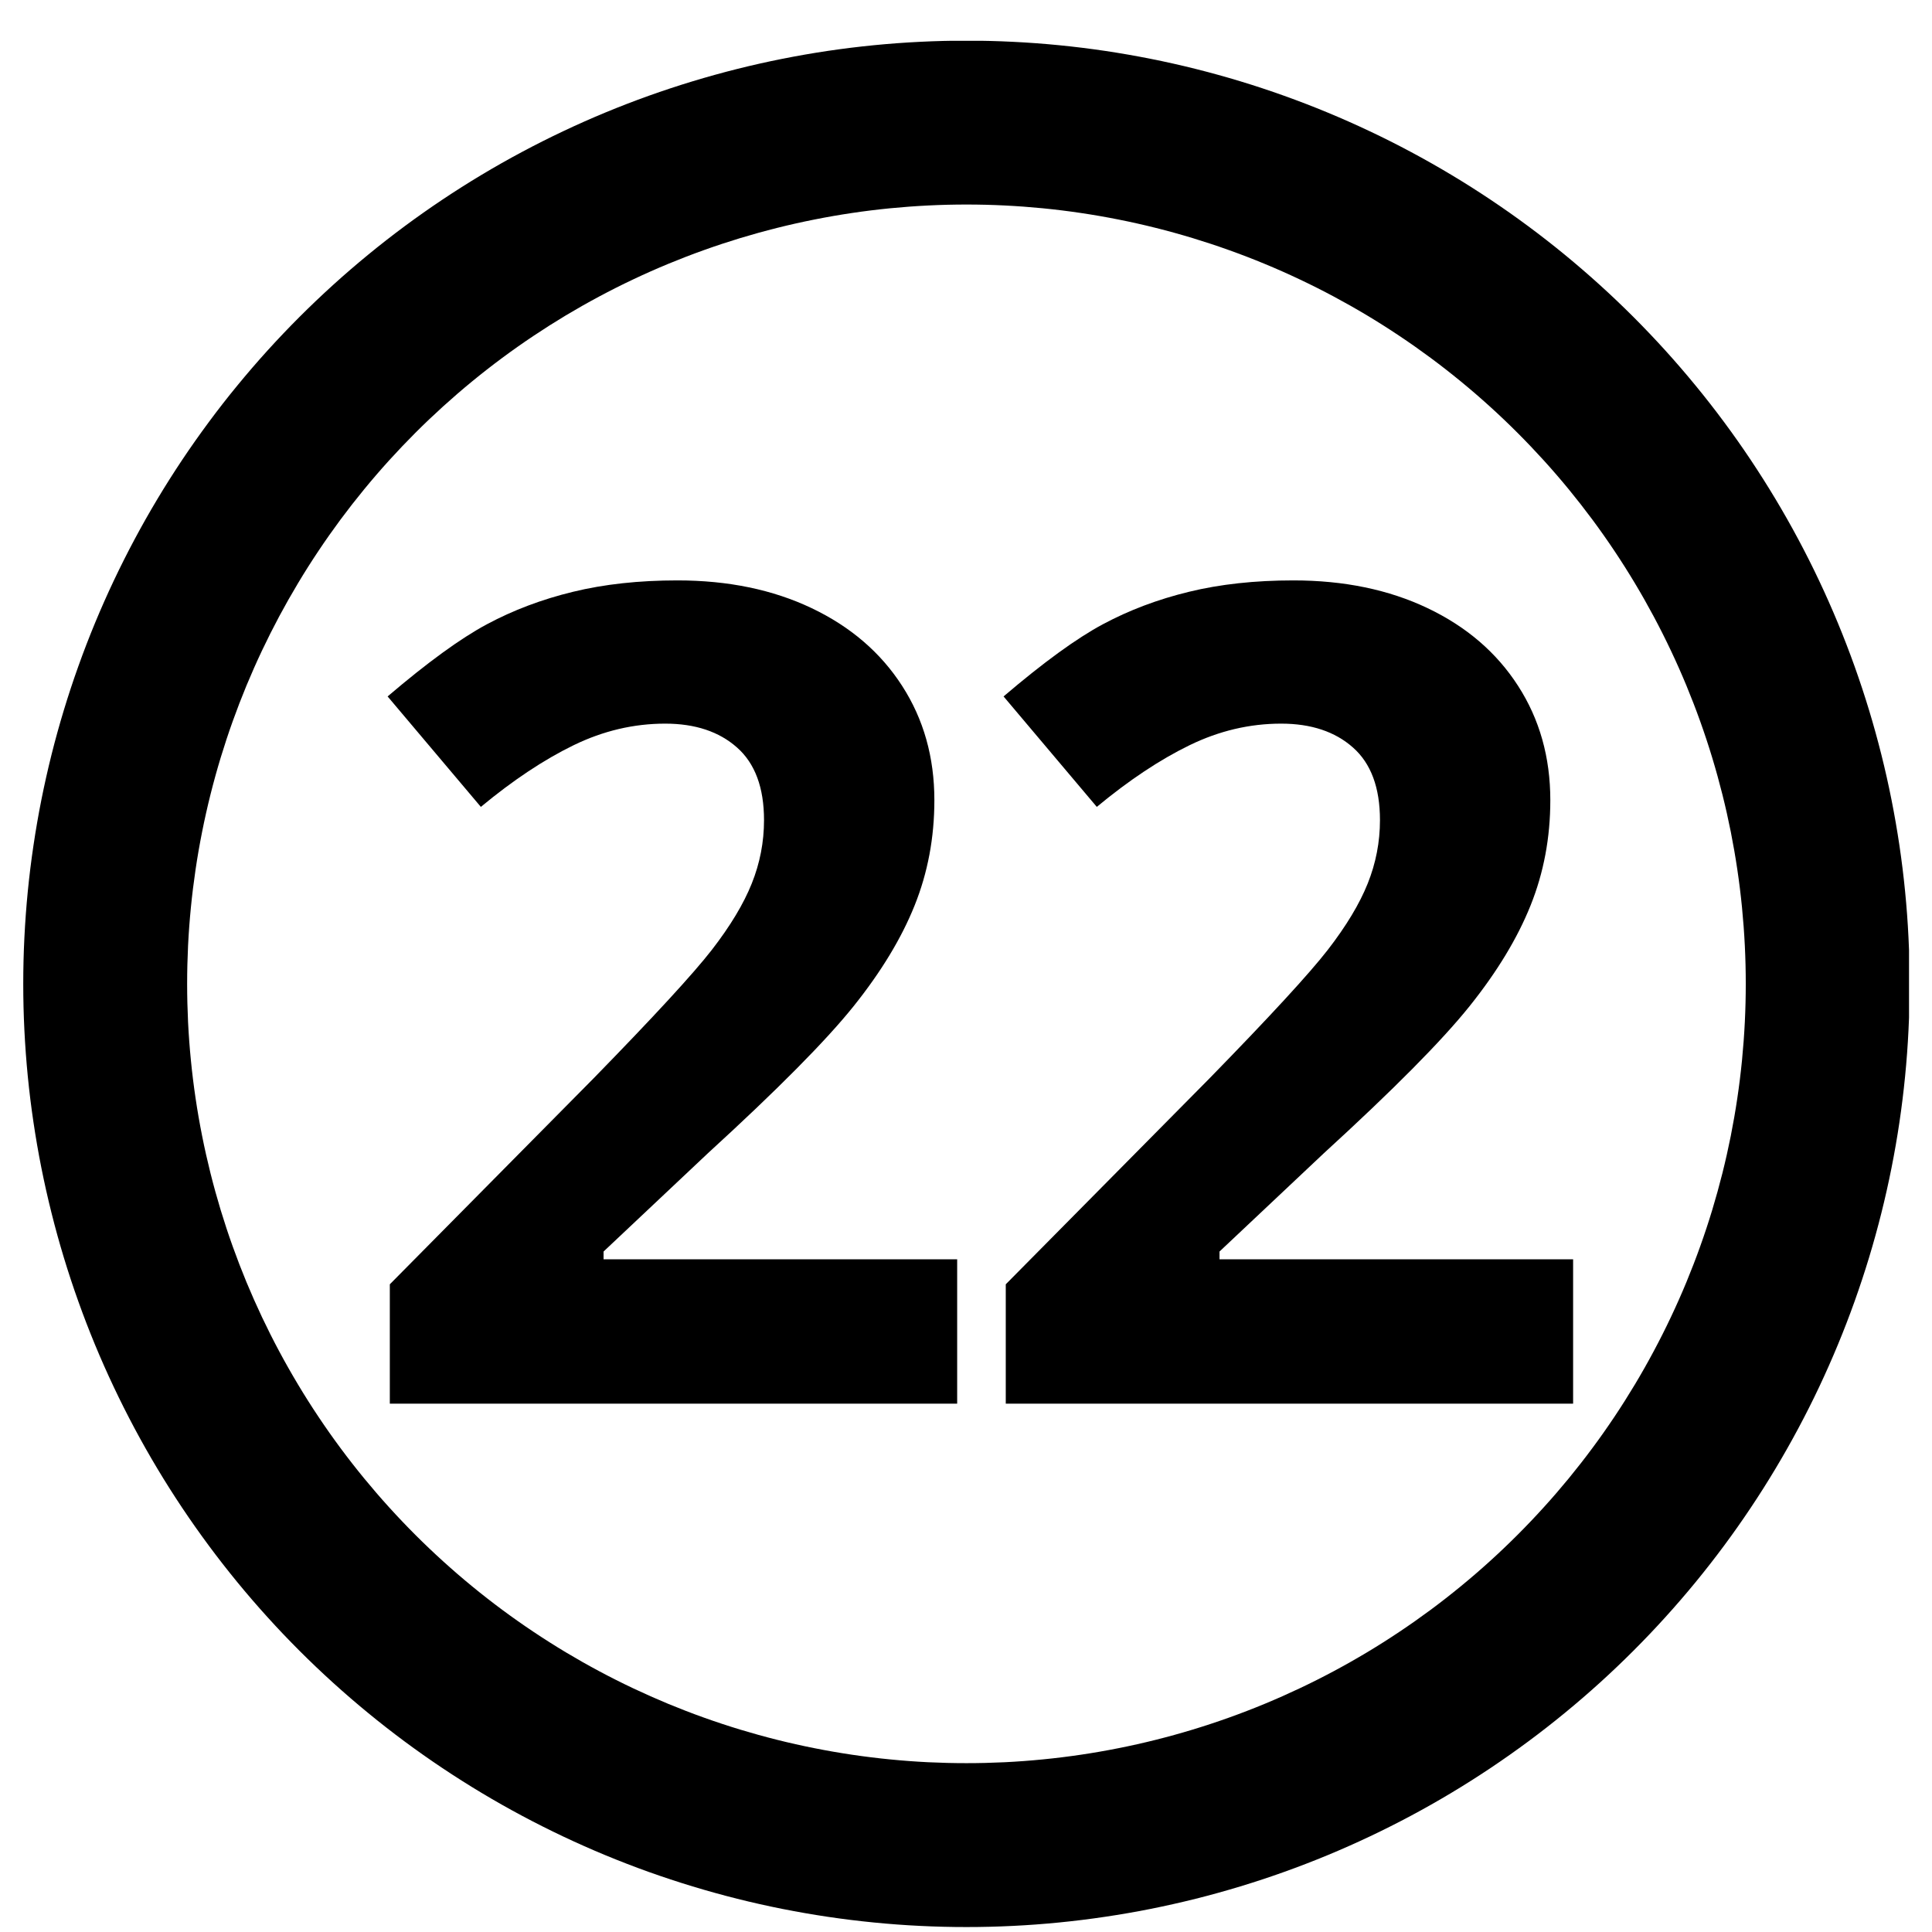
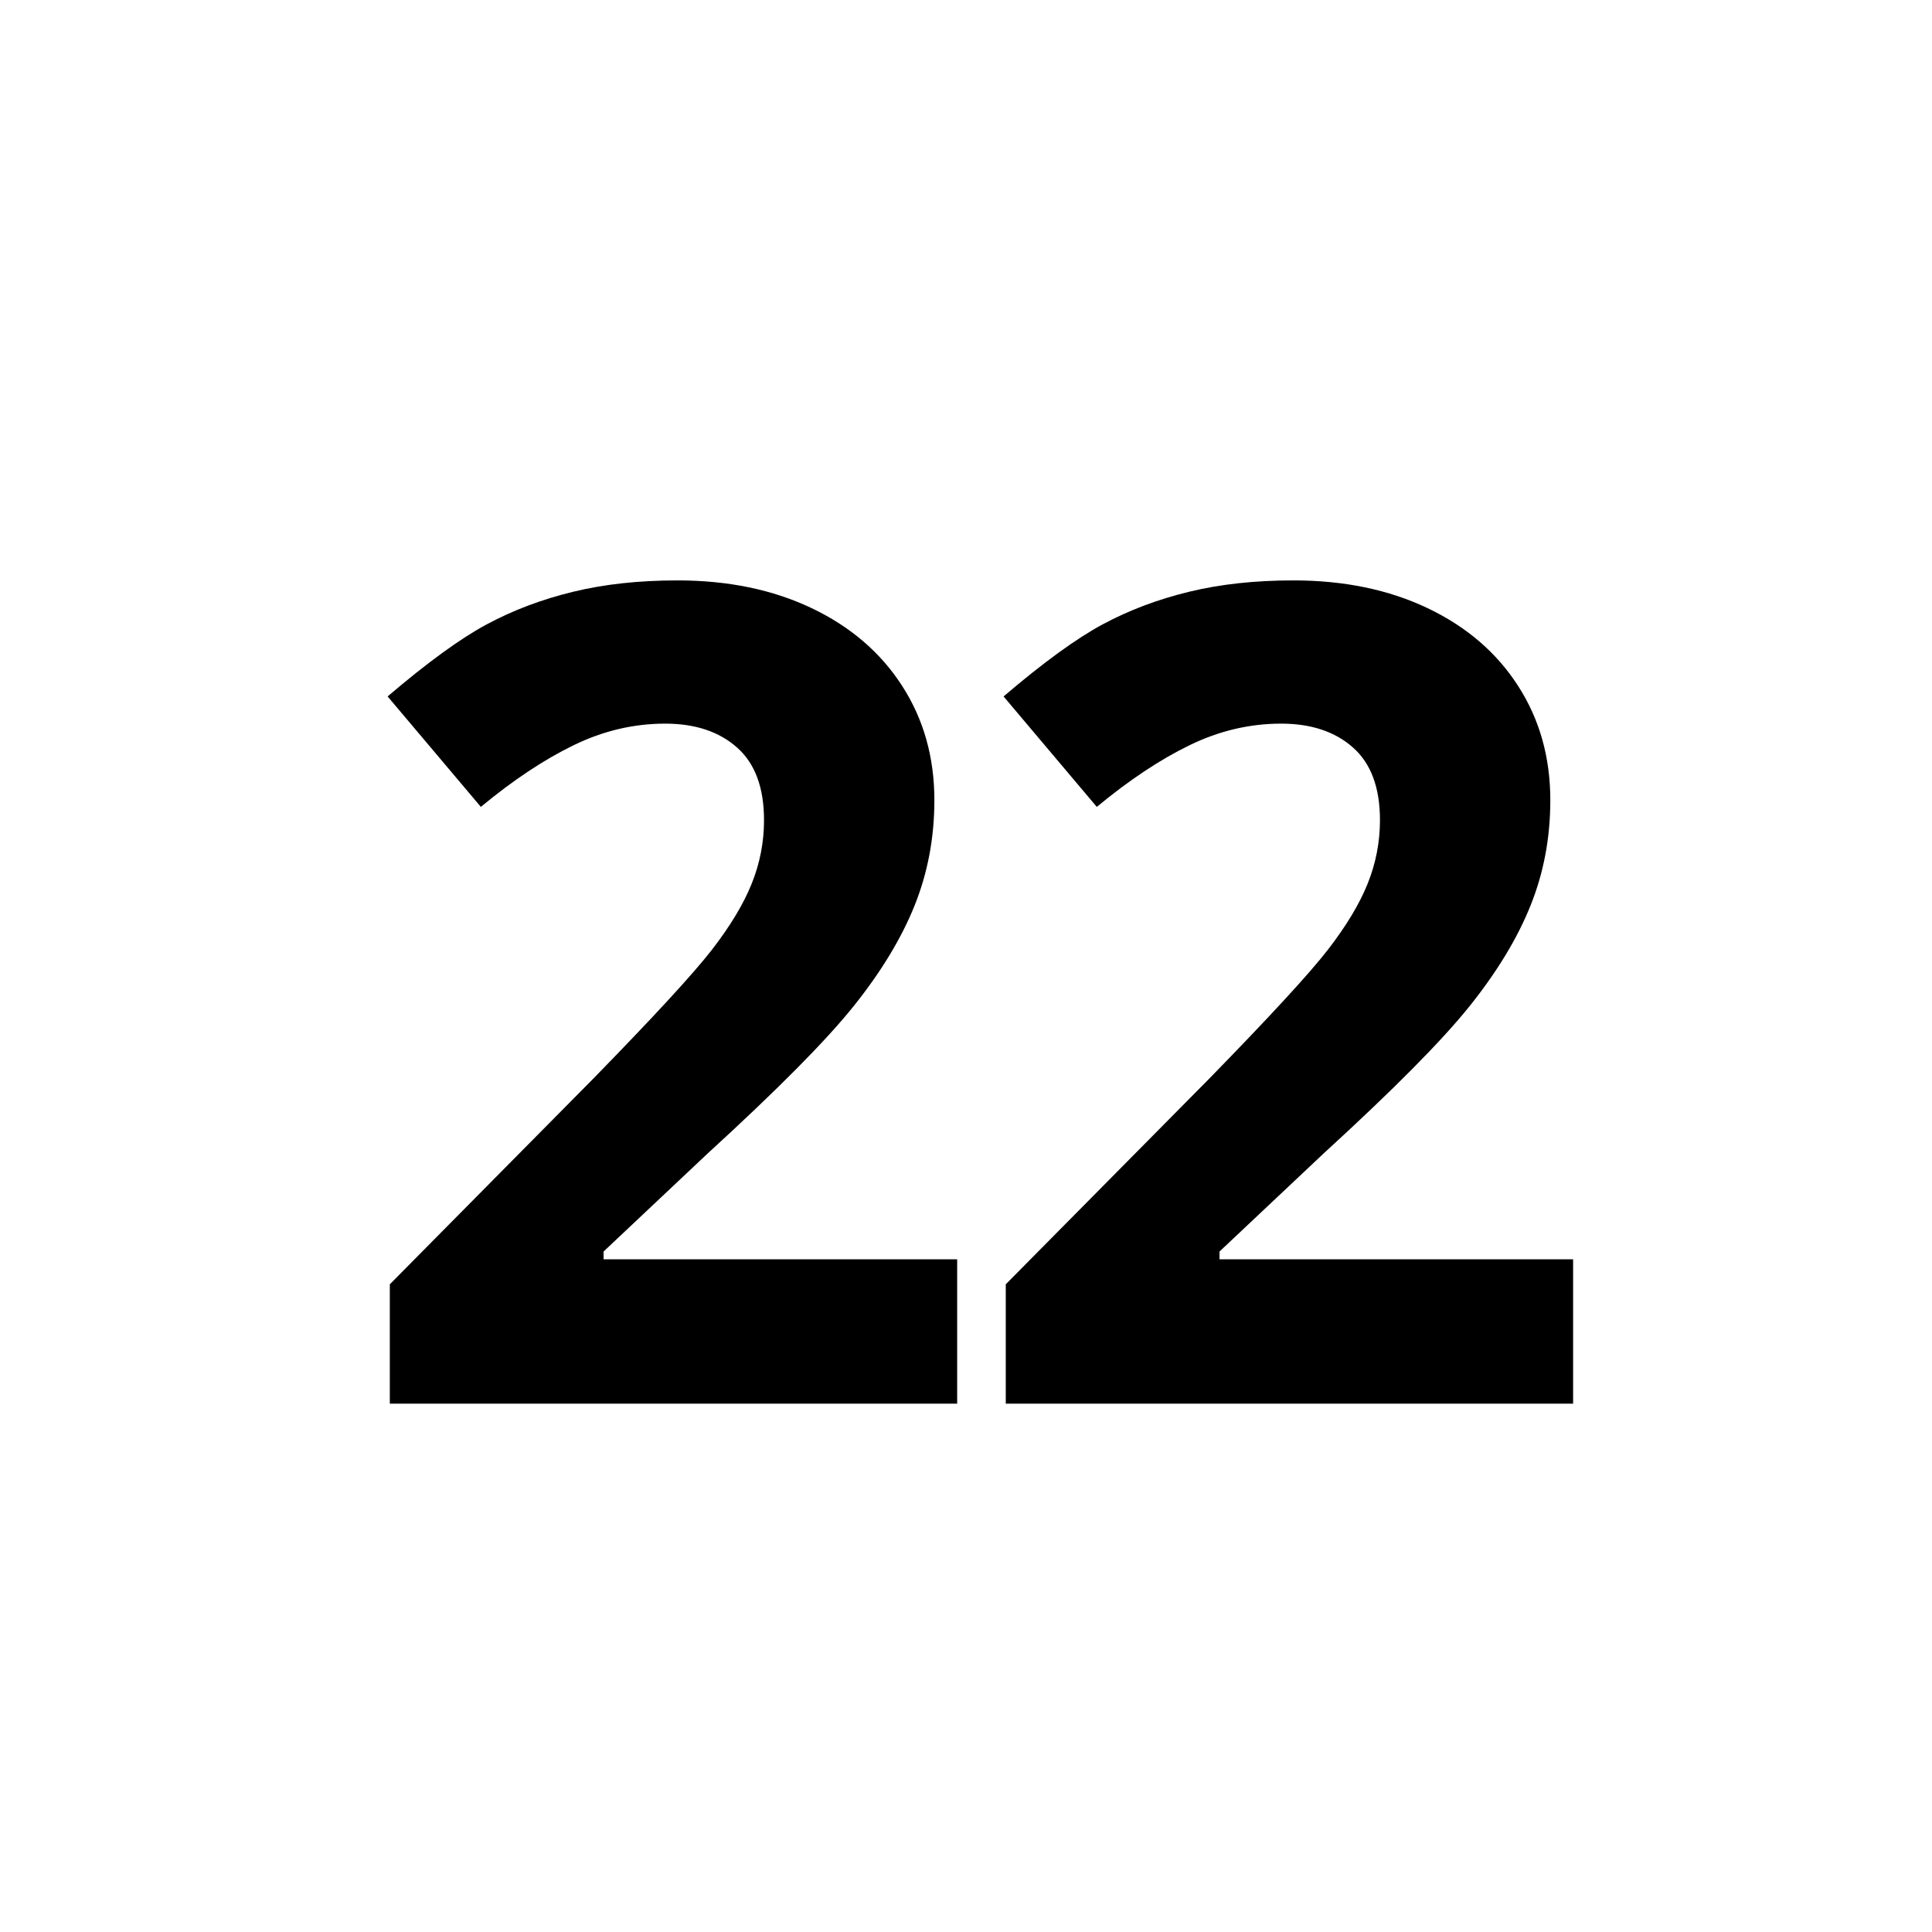
<svg xmlns="http://www.w3.org/2000/svg" width="512" zoomAndPan="magnify" viewBox="0 0 384 384" height="512" preserveAspectRatio="xMidYMid meet" version="1.2">
  <defs>
    <clipPath id="6bce33a701">
-       <path d="M 4.434 8.113 L 379.434 8.113 L 379.434 383.113 L 4.434 383.113 Z M 4.434 8.113 " />
-     </clipPath>
+       </clipPath>
  </defs>
  <g id="1486a5f6d4">
    <g clip-rule="nonzero" clip-path="url(#6bce33a701)">
      <path style=" stroke:none;fill-rule:nonzero;fill:#000000;fill-opacity:1;" d="M 192.09 8.082 C 189.02 8.082 185.953 8.156 182.891 8.309 C 179.824 8.457 176.766 8.684 173.715 8.984 C 170.66 9.285 167.617 9.66 164.582 10.109 C 161.547 10.562 158.523 11.086 155.516 11.684 C 152.508 12.281 149.516 12.953 146.539 13.699 C 143.562 14.445 140.605 15.266 137.668 16.156 C 134.734 17.047 131.82 18.008 128.934 19.039 C 126.043 20.074 123.184 21.18 120.348 22.352 C 117.512 23.527 114.711 24.77 111.938 26.082 C 109.164 27.395 106.422 28.773 103.719 30.219 C 101.012 31.664 98.344 33.176 95.711 34.754 C 93.078 36.332 90.488 37.973 87.938 39.676 C 85.387 41.379 82.879 43.148 80.414 44.973 C 77.949 46.801 75.531 48.688 73.16 50.637 C 70.789 52.582 68.465 54.586 66.195 56.645 C 63.922 58.707 61.699 60.82 59.531 62.988 C 57.359 65.16 55.246 67.383 53.184 69.652 C 51.125 71.926 49.121 74.25 47.176 76.621 C 45.227 78.992 43.34 81.41 41.516 83.875 C 39.688 86.34 37.922 88.848 36.215 91.398 C 34.512 93.949 32.871 96.539 31.293 99.172 C 29.715 101.805 28.203 104.473 26.758 107.18 C 25.312 109.883 23.934 112.625 22.621 115.398 C 21.309 118.172 20.066 120.973 18.891 123.809 C 17.719 126.645 16.613 129.504 15.582 132.395 C 14.547 135.281 13.586 138.195 12.695 141.129 C 11.805 144.066 10.984 147.023 10.238 150 C 9.496 152.973 8.824 155.965 8.223 158.977 C 7.625 161.984 7.102 165.008 6.652 168.043 C 6.199 171.078 5.824 174.121 5.523 177.172 C 5.223 180.227 5 183.285 4.848 186.352 C 4.695 189.414 4.621 192.48 4.621 195.547 C 4.621 198.617 4.695 201.684 4.848 204.746 C 5 207.812 5.223 210.871 5.523 213.922 C 5.824 216.977 6.199 220.02 6.652 223.055 C 7.102 226.09 7.625 229.113 8.223 232.121 C 8.824 235.129 9.496 238.125 10.242 241.098 C 10.984 244.074 11.805 247.031 12.695 249.969 C 13.586 252.902 14.547 255.816 15.582 258.703 C 16.613 261.594 17.719 264.453 18.891 267.289 C 20.066 270.125 21.309 272.926 22.621 275.699 C 23.934 278.477 25.312 281.215 26.758 283.922 C 28.203 286.625 29.715 289.293 31.293 291.926 C 32.871 294.559 34.512 297.148 36.215 299.699 C 37.922 302.25 39.688 304.758 41.516 307.223 C 43.344 309.688 45.23 312.105 47.176 314.477 C 49.121 316.848 51.125 319.172 53.188 321.445 C 55.246 323.719 57.359 325.938 59.531 328.109 C 61.699 330.277 63.922 332.391 66.195 334.453 C 68.469 336.512 70.789 338.516 73.16 340.461 C 75.535 342.41 77.953 344.297 80.414 346.125 C 82.879 347.949 85.387 349.719 87.938 351.422 C 90.488 353.125 93.082 354.766 95.711 356.344 C 98.344 357.922 101.012 359.434 103.719 360.879 C 106.422 362.324 109.164 363.703 111.938 365.016 C 114.711 366.328 117.516 367.57 120.348 368.746 C 123.184 369.918 126.043 371.023 128.934 372.059 C 131.82 373.09 134.734 374.051 137.672 374.941 C 140.605 375.832 143.562 376.652 146.539 377.398 C 149.516 378.145 152.508 378.816 155.516 379.414 C 158.523 380.012 161.547 380.535 164.582 380.988 C 167.617 381.438 170.66 381.812 173.715 382.113 C 176.766 382.414 179.824 382.641 182.891 382.789 C 185.953 382.941 189.02 383.016 192.09 383.016 C 195.156 383.016 198.223 382.941 201.289 382.789 C 204.352 382.641 207.41 382.414 210.465 382.113 C 213.516 381.812 216.562 381.438 219.598 380.984 C 222.629 380.535 225.652 380.012 228.66 379.414 C 231.672 378.812 234.664 378.141 237.641 377.398 C 240.617 376.652 243.57 375.832 246.508 374.941 C 249.445 374.051 252.355 373.09 255.246 372.055 C 258.133 371.023 260.996 369.918 263.828 368.746 C 266.664 367.57 269.469 366.328 272.242 365.016 C 275.016 363.703 277.754 362.324 280.461 360.879 C 283.164 359.434 285.836 357.922 288.465 356.344 C 291.098 354.766 293.688 353.125 296.238 351.422 C 298.789 349.715 301.297 347.949 303.762 346.121 C 306.227 344.297 308.645 342.406 311.016 340.461 C 313.387 338.516 315.711 336.512 317.984 334.453 C 320.258 332.391 322.48 330.277 324.648 328.105 C 326.816 325.938 328.934 323.715 330.992 321.441 C 333.055 319.168 335.055 316.848 337.004 314.477 C 338.949 312.105 340.836 309.688 342.664 307.223 C 344.492 304.758 346.258 302.25 347.961 299.699 C 349.668 297.148 351.309 294.555 352.883 291.926 C 354.461 289.293 355.973 286.625 357.418 283.918 C 358.867 281.215 360.246 278.473 361.559 275.699 C 362.867 272.926 364.113 270.121 365.285 267.289 C 366.461 264.453 367.562 261.594 368.598 258.703 C 369.629 255.816 370.594 252.902 371.484 249.969 C 372.375 247.031 373.191 244.074 373.938 241.098 C 374.684 238.121 375.355 235.129 375.953 232.121 C 376.551 229.113 377.078 226.09 377.527 223.055 C 377.977 220.02 378.352 216.977 378.652 213.922 C 378.953 210.871 379.18 207.812 379.328 204.746 C 379.48 201.684 379.555 198.617 379.555 195.547 C 379.555 192.48 379.48 189.414 379.328 186.352 C 379.18 183.285 378.953 180.227 378.652 177.172 C 378.352 174.121 377.977 171.074 377.527 168.043 C 377.074 165.008 376.551 161.984 375.953 158.977 C 375.355 155.965 374.684 152.973 373.938 149.996 C 373.191 147.02 372.375 144.066 371.484 141.129 C 370.594 138.195 369.629 135.281 368.598 132.395 C 367.562 129.504 366.457 126.641 365.285 123.809 C 364.109 120.973 362.867 118.168 361.555 115.395 C 360.246 112.621 358.867 109.883 357.418 107.176 C 355.973 104.473 354.461 101.801 352.883 99.172 C 351.305 96.539 349.664 93.949 347.961 91.398 C 346.258 88.848 344.492 86.34 342.664 83.875 C 340.836 81.41 338.949 78.992 337 76.621 C 335.055 74.25 333.051 71.926 330.992 69.652 C 328.93 67.379 326.816 65.16 324.648 62.988 C 322.477 60.82 320.258 58.703 317.984 56.645 C 315.711 54.586 313.387 52.582 311.016 50.633 C 308.645 48.688 306.227 46.801 303.762 44.973 C 301.297 43.145 298.789 41.379 296.238 39.676 C 293.688 37.973 291.098 36.328 288.465 34.754 C 285.832 33.176 283.164 31.664 280.461 30.219 C 277.754 28.77 275.016 27.391 272.242 26.082 C 269.469 24.77 266.664 23.527 263.828 22.352 C 260.992 21.176 258.133 20.074 255.242 19.039 C 252.355 18.008 249.441 17.043 246.508 16.152 C 243.57 15.262 240.613 14.445 237.641 13.699 C 234.664 12.953 231.672 12.281 228.66 11.684 C 225.652 11.086 222.629 10.562 219.594 10.109 C 216.562 9.66 213.516 9.285 210.465 8.984 C 207.41 8.684 204.352 8.457 201.289 8.309 C 198.223 8.156 195.156 8.082 192.09 8.082 Z M 192.09 40.652 C 194.625 40.652 197.156 40.715 199.688 40.84 C 202.223 40.965 204.75 41.152 207.27 41.398 C 209.793 41.648 212.309 41.957 214.816 42.332 C 217.324 42.703 219.82 43.137 222.309 43.633 C 224.793 44.125 227.266 44.68 229.723 45.297 C 232.184 45.914 234.625 46.59 237.051 47.324 C 239.477 48.062 241.883 48.855 244.27 49.711 C 246.656 50.562 249.023 51.477 251.363 52.445 C 253.707 53.414 256.023 54.441 258.312 55.527 C 260.605 56.609 262.867 57.75 265.105 58.945 C 267.34 60.141 269.547 61.391 271.719 62.691 C 273.895 63.996 276.035 65.352 278.141 66.762 C 280.25 68.168 282.32 69.629 284.359 71.137 C 286.395 72.648 288.391 74.207 290.352 75.816 C 292.312 77.422 294.23 79.078 296.109 80.781 C 297.988 82.484 299.82 84.23 301.613 86.023 C 303.406 87.816 305.152 89.652 306.855 91.527 C 308.559 93.406 310.215 95.324 311.824 97.285 C 313.43 99.246 314.988 101.242 316.5 103.277 C 318.012 105.316 319.469 107.387 320.879 109.496 C 322.285 111.602 323.641 113.742 324.945 115.918 C 326.25 118.094 327.496 120.297 328.691 122.531 C 329.887 124.77 331.027 127.031 332.109 129.324 C 333.195 131.613 334.223 133.934 335.191 136.273 C 336.16 138.617 337.074 140.98 337.926 143.367 C 338.781 145.754 339.578 148.16 340.312 150.586 C 341.047 153.012 341.723 155.453 342.34 157.914 C 342.957 160.371 343.512 162.844 344.008 165.332 C 344.5 167.816 344.934 170.312 345.305 172.82 C 345.68 175.328 345.988 177.844 346.238 180.367 C 346.484 182.891 346.672 185.418 346.797 187.949 C 346.922 190.48 346.984 193.012 346.984 195.547 C 346.984 198.082 346.922 200.617 346.797 203.148 C 346.672 205.68 346.484 208.207 346.238 210.73 C 345.988 213.254 345.68 215.77 345.305 218.277 C 344.934 220.785 344.5 223.281 344.008 225.766 C 343.512 228.254 342.957 230.727 342.34 233.184 C 341.723 235.645 341.047 238.086 340.312 240.512 C 339.578 242.938 338.781 245.344 337.926 247.73 C 337.074 250.117 336.16 252.48 335.191 254.824 C 334.223 257.164 333.195 259.48 332.109 261.773 C 331.027 264.066 329.887 266.328 328.691 268.562 C 327.496 270.801 326.25 273.004 324.945 275.18 C 323.641 277.352 322.285 279.496 320.879 281.602 C 319.469 283.711 318.012 285.781 316.5 287.816 C 314.988 289.855 313.43 291.852 311.824 293.812 C 310.215 295.77 308.559 297.691 306.855 299.566 C 305.152 301.445 303.406 303.281 301.613 305.074 C 299.82 306.867 297.988 308.613 296.109 310.316 C 294.23 312.02 292.312 313.676 290.352 315.281 C 288.391 316.891 286.395 318.449 284.359 319.961 C 282.32 321.469 280.25 322.93 278.141 324.336 C 276.035 325.746 273.895 327.102 271.719 328.406 C 269.547 329.707 267.34 330.957 265.105 332.152 C 262.867 333.348 260.605 334.488 258.312 335.57 C 256.023 336.652 253.707 337.68 251.363 338.652 C 249.023 339.621 246.656 340.535 244.27 341.387 C 241.883 342.242 239.477 343.035 237.051 343.773 C 234.625 344.508 232.184 345.184 229.723 345.801 C 227.266 346.418 224.793 346.973 222.309 347.465 C 219.82 347.961 217.324 348.395 214.816 348.766 C 212.309 349.137 209.793 349.449 207.27 349.695 C 204.75 349.945 202.223 350.133 199.688 350.258 C 197.156 350.379 194.625 350.441 192.09 350.441 C 189.555 350.441 187.02 350.379 184.488 350.258 C 181.957 350.133 179.43 349.945 176.906 349.695 C 174.383 349.449 171.867 349.137 169.359 348.766 C 166.855 348.395 164.355 347.961 161.871 347.465 C 159.383 346.973 156.91 346.418 154.453 345.801 C 151.992 345.184 149.551 344.508 147.125 343.773 C 144.699 343.035 142.293 342.242 139.906 341.387 C 137.52 340.535 135.156 339.621 132.812 338.652 C 130.473 337.68 128.156 336.652 125.863 335.57 C 123.57 334.488 121.309 333.348 119.074 332.152 C 116.836 330.957 114.633 329.707 112.457 328.406 C 110.285 327.102 108.145 325.746 106.035 324.336 C 103.926 322.93 101.855 321.469 99.82 319.961 C 97.781 318.449 95.785 316.891 93.824 315.281 C 91.867 313.676 89.949 312.02 88.07 310.316 C 86.191 308.613 84.355 306.867 82.562 305.074 C 80.77 303.281 79.023 301.445 77.32 299.566 C 75.617 297.691 73.965 295.77 72.355 293.812 C 70.746 291.852 69.188 289.855 67.676 287.816 C 66.168 285.781 64.707 283.711 63.301 281.602 C 61.891 279.496 60.535 277.352 59.234 275.18 C 57.93 273.004 56.68 270.801 55.484 268.562 C 54.289 266.328 53.152 264.066 52.066 261.773 C 50.984 259.48 49.957 257.164 48.984 254.824 C 48.016 252.48 47.105 250.117 46.25 247.73 C 45.395 245.344 44.602 242.938 43.863 240.512 C 43.129 238.086 42.453 235.645 41.836 233.184 C 41.223 230.727 40.664 228.254 40.172 225.766 C 39.676 223.281 39.242 220.785 38.871 218.277 C 38.5 215.77 38.188 213.254 37.941 210.73 C 37.691 208.207 37.504 205.68 37.379 203.148 C 37.258 200.617 37.195 198.082 37.195 195.547 C 37.195 193.012 37.258 190.48 37.379 187.949 C 37.504 185.418 37.691 182.891 37.941 180.367 C 38.188 177.844 38.5 175.328 38.871 172.82 C 39.242 170.312 39.676 167.816 40.172 165.332 C 40.664 162.844 41.223 160.371 41.836 157.914 C 42.453 155.453 43.129 153.012 43.863 150.586 C 44.602 148.16 45.395 145.754 46.25 143.367 C 47.105 140.98 48.016 138.617 48.984 136.273 C 49.957 133.934 50.984 131.613 52.066 129.324 C 53.152 127.031 54.289 124.77 55.484 122.531 C 56.68 120.297 57.93 118.094 59.234 115.918 C 60.535 113.742 61.891 111.602 63.301 109.496 C 64.707 107.387 66.168 105.316 67.676 103.277 C 69.188 101.242 70.746 99.246 72.355 97.285 C 73.965 95.324 75.617 93.406 77.32 91.527 C 79.023 89.652 80.77 87.816 82.562 86.023 C 84.355 84.23 86.191 82.484 88.07 80.781 C 89.949 79.078 91.867 77.422 93.824 75.816 C 95.785 74.207 97.781 72.648 99.82 71.137 C 101.855 69.629 103.926 68.168 106.035 66.762 C 108.145 65.352 110.285 63.996 112.457 62.691 C 114.633 61.391 116.836 60.141 119.074 58.945 C 121.309 57.75 123.57 56.609 125.863 55.527 C 128.156 54.441 130.473 53.414 132.812 52.445 C 135.156 51.477 137.52 50.562 139.906 49.711 C 142.293 48.855 144.699 48.062 147.125 47.324 C 149.551 46.59 151.992 45.914 154.453 45.297 C 156.91 44.68 159.383 44.125 161.871 43.633 C 164.355 43.137 166.855 42.703 169.359 42.332 C 171.867 41.957 174.383 41.648 176.906 41.398 C 179.43 41.152 181.957 40.965 184.488 40.84 C 187.02 40.715 189.555 40.652 192.09 40.652 Z M 192.09 40.652 " />
    </g>
    <g style="fill:#000000;fill-opacity:1;">
      <g transform="translate(68.433, 278.984)">
        <path style="stroke:none" d="M 121.812 0 L 9.047 0 L 9.047 -23.719 L 49.547 -64.656 C 61.535 -76.938 69.367 -85.445 73.047 -90.188 C 76.723 -94.938 79.367 -99.332 80.984 -103.375 C 82.609 -107.426 83.422 -111.625 83.422 -115.969 C 83.422 -122.438 81.633 -127.25 78.062 -130.406 C 74.5 -133.57 69.738 -135.156 63.781 -135.156 C 57.52 -135.156 51.445 -133.723 45.562 -130.859 C 39.676 -127.992 33.535 -123.91 27.141 -118.609 L 8.609 -140.562 C 16.547 -147.332 23.125 -152.113 28.344 -154.906 C 33.57 -157.707 39.273 -159.859 45.453 -161.359 C 51.641 -162.867 58.555 -163.625 66.203 -163.625 C 76.273 -163.625 85.172 -161.785 92.891 -158.109 C 100.617 -154.43 106.613 -149.281 110.875 -142.656 C 115.145 -136.039 117.281 -128.469 117.281 -119.938 C 117.281 -112.508 115.973 -105.539 113.359 -99.031 C 110.754 -92.52 106.711 -85.844 101.234 -79 C 95.754 -72.156 86.098 -62.41 72.266 -49.766 L 51.531 -30.234 L 51.531 -28.688 L 121.812 -28.688 Z M 121.812 0 " />
      </g>
    </g>
    <g style="fill:#000000;fill-opacity:1;">
      <g transform="translate(190.857, 278.984)">
        <path style="stroke:none" d="M 121.812 0 L 9.047 0 L 9.047 -23.719 L 49.547 -64.656 C 61.535 -76.938 69.367 -85.445 73.047 -90.188 C 76.723 -94.938 79.367 -99.332 80.984 -103.375 C 82.609 -107.426 83.422 -111.625 83.422 -115.969 C 83.422 -122.438 81.633 -127.25 78.062 -130.406 C 74.5 -133.57 69.738 -135.156 63.781 -135.156 C 57.52 -135.156 51.445 -133.723 45.562 -130.859 C 39.676 -127.992 33.535 -123.91 27.141 -118.609 L 8.609 -140.562 C 16.547 -147.332 23.125 -152.113 28.344 -154.906 C 33.57 -157.707 39.273 -159.859 45.453 -161.359 C 51.641 -162.867 58.555 -163.625 66.203 -163.625 C 76.273 -163.625 85.172 -161.785 92.891 -158.109 C 100.617 -154.43 106.613 -149.281 110.875 -142.656 C 115.145 -136.039 117.281 -128.469 117.281 -119.938 C 117.281 -112.508 115.973 -105.539 113.359 -99.031 C 110.754 -92.52 106.711 -85.844 101.234 -79 C 95.754 -72.156 86.098 -62.41 72.266 -49.766 L 51.531 -30.234 L 51.531 -28.688 L 121.812 -28.688 Z M 121.812 0 " />
      </g>
    </g>
  </g>
</svg>